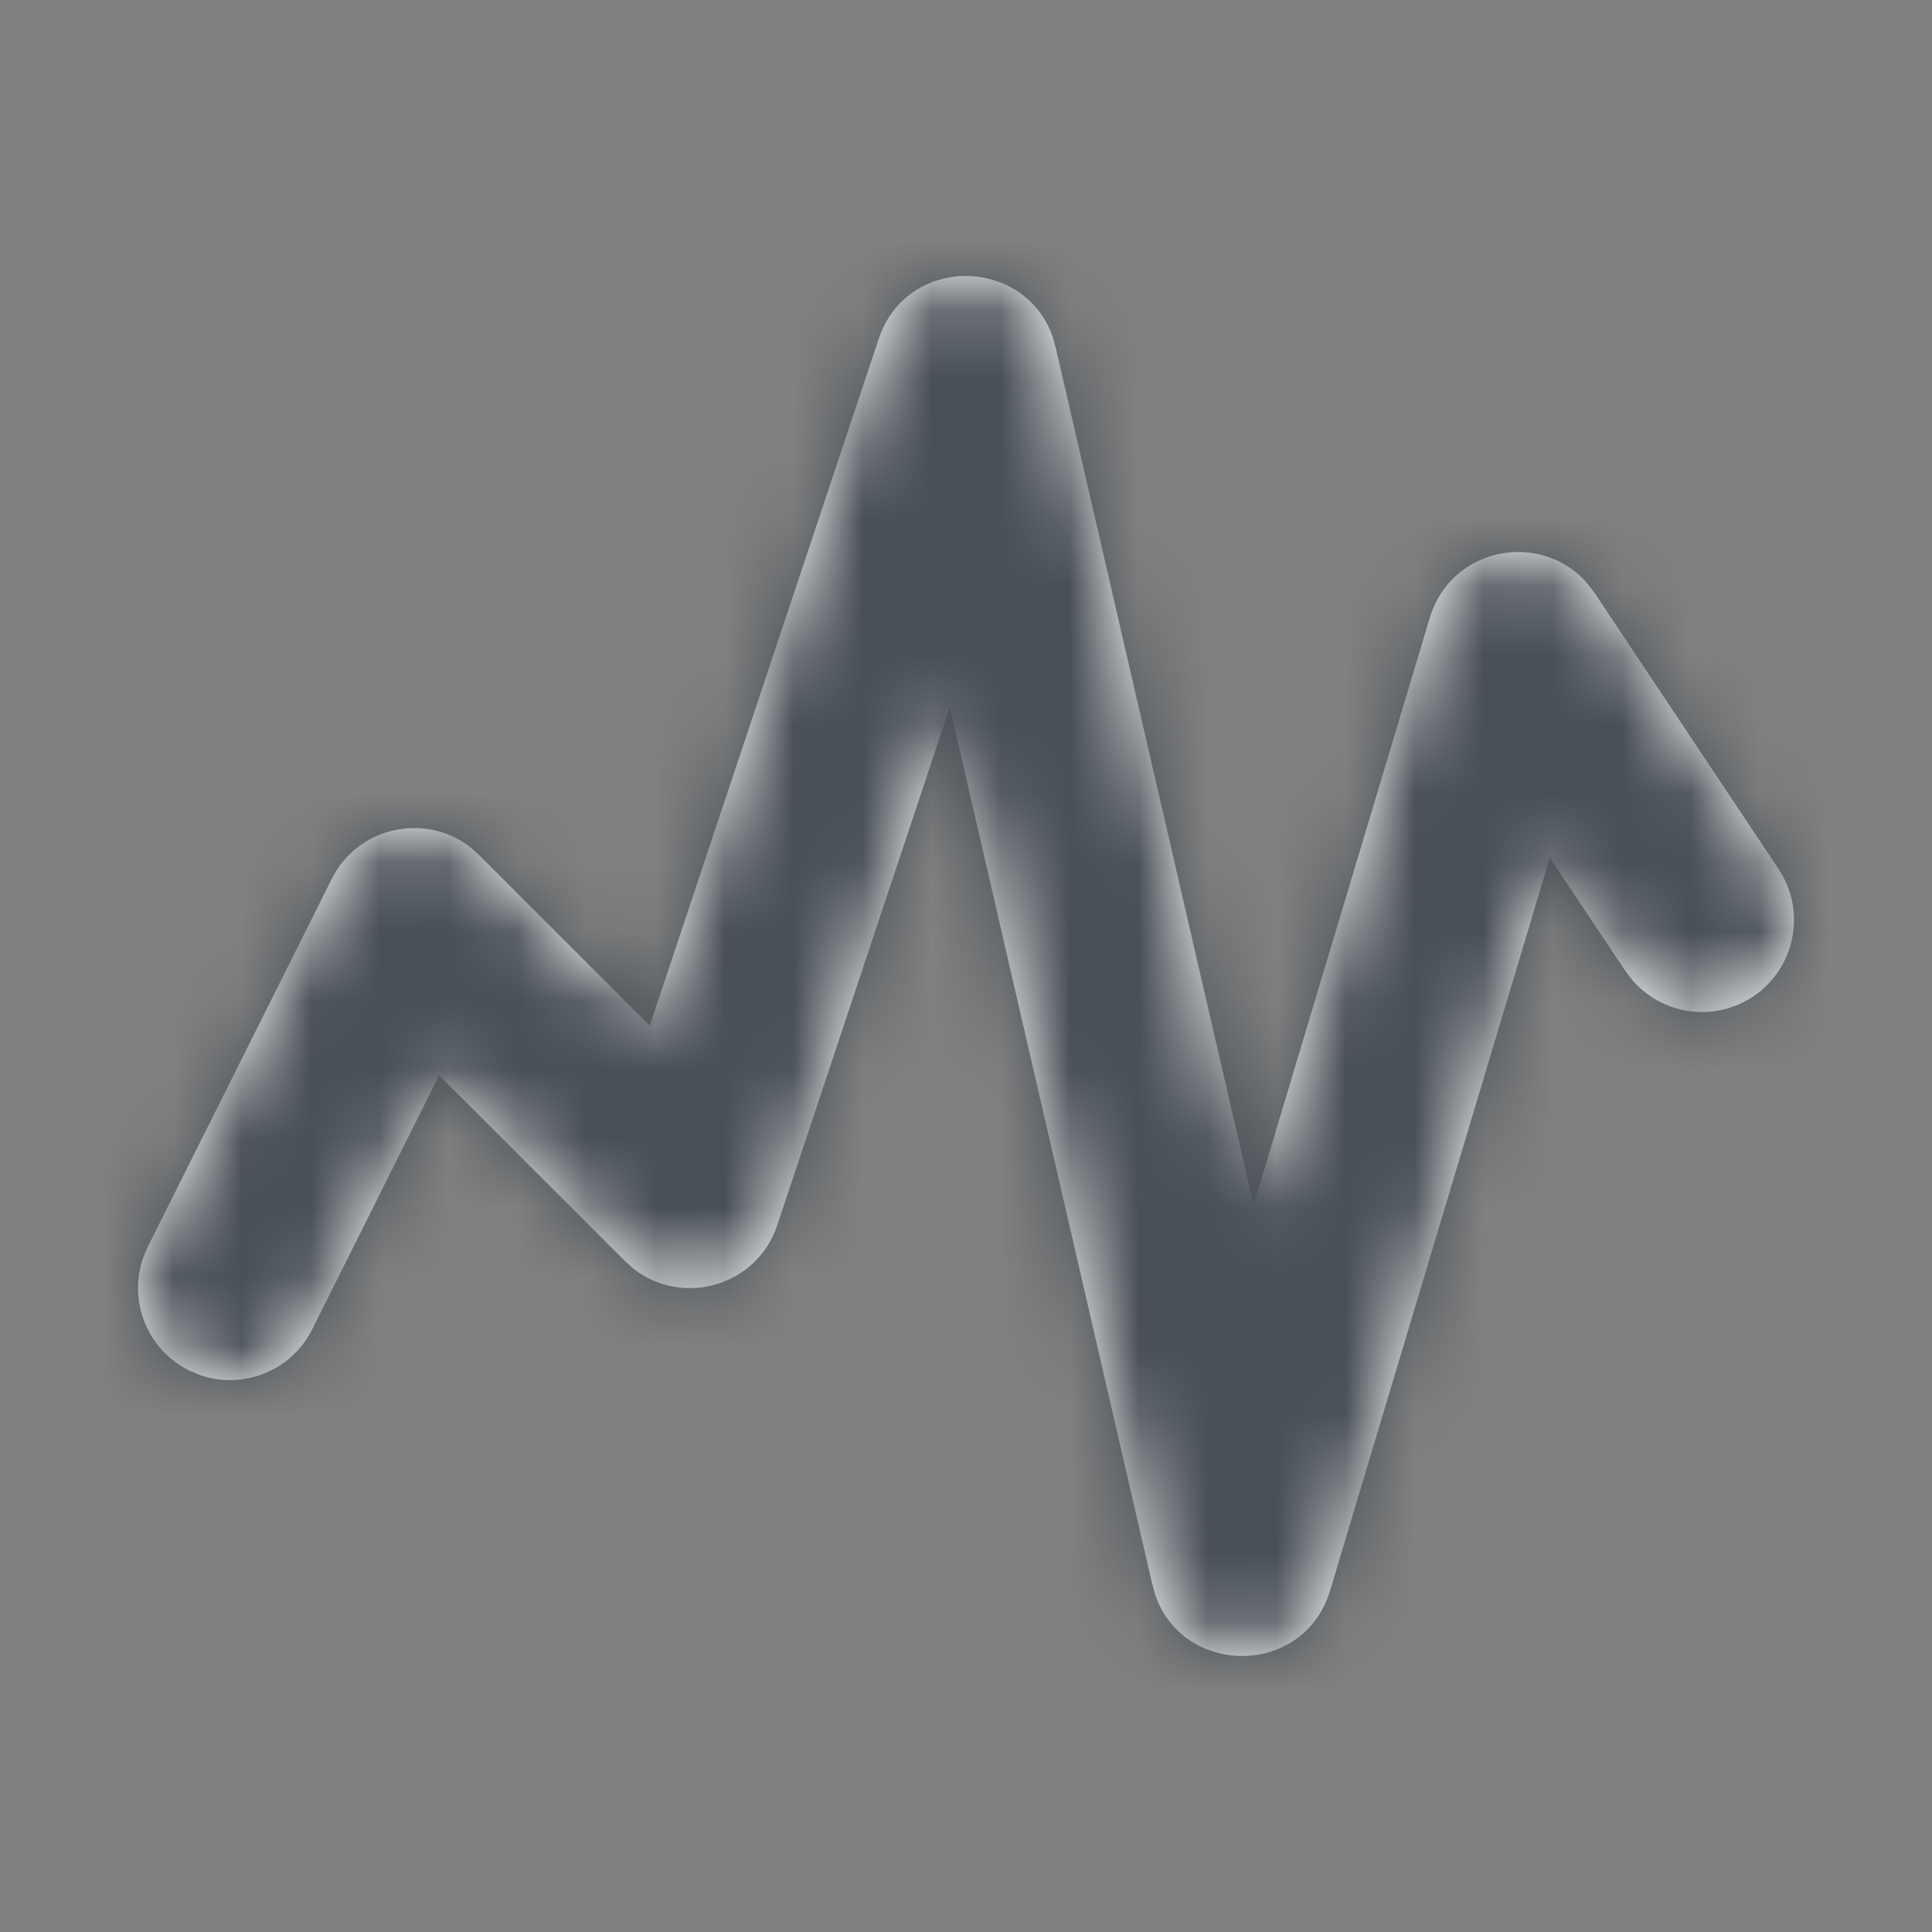
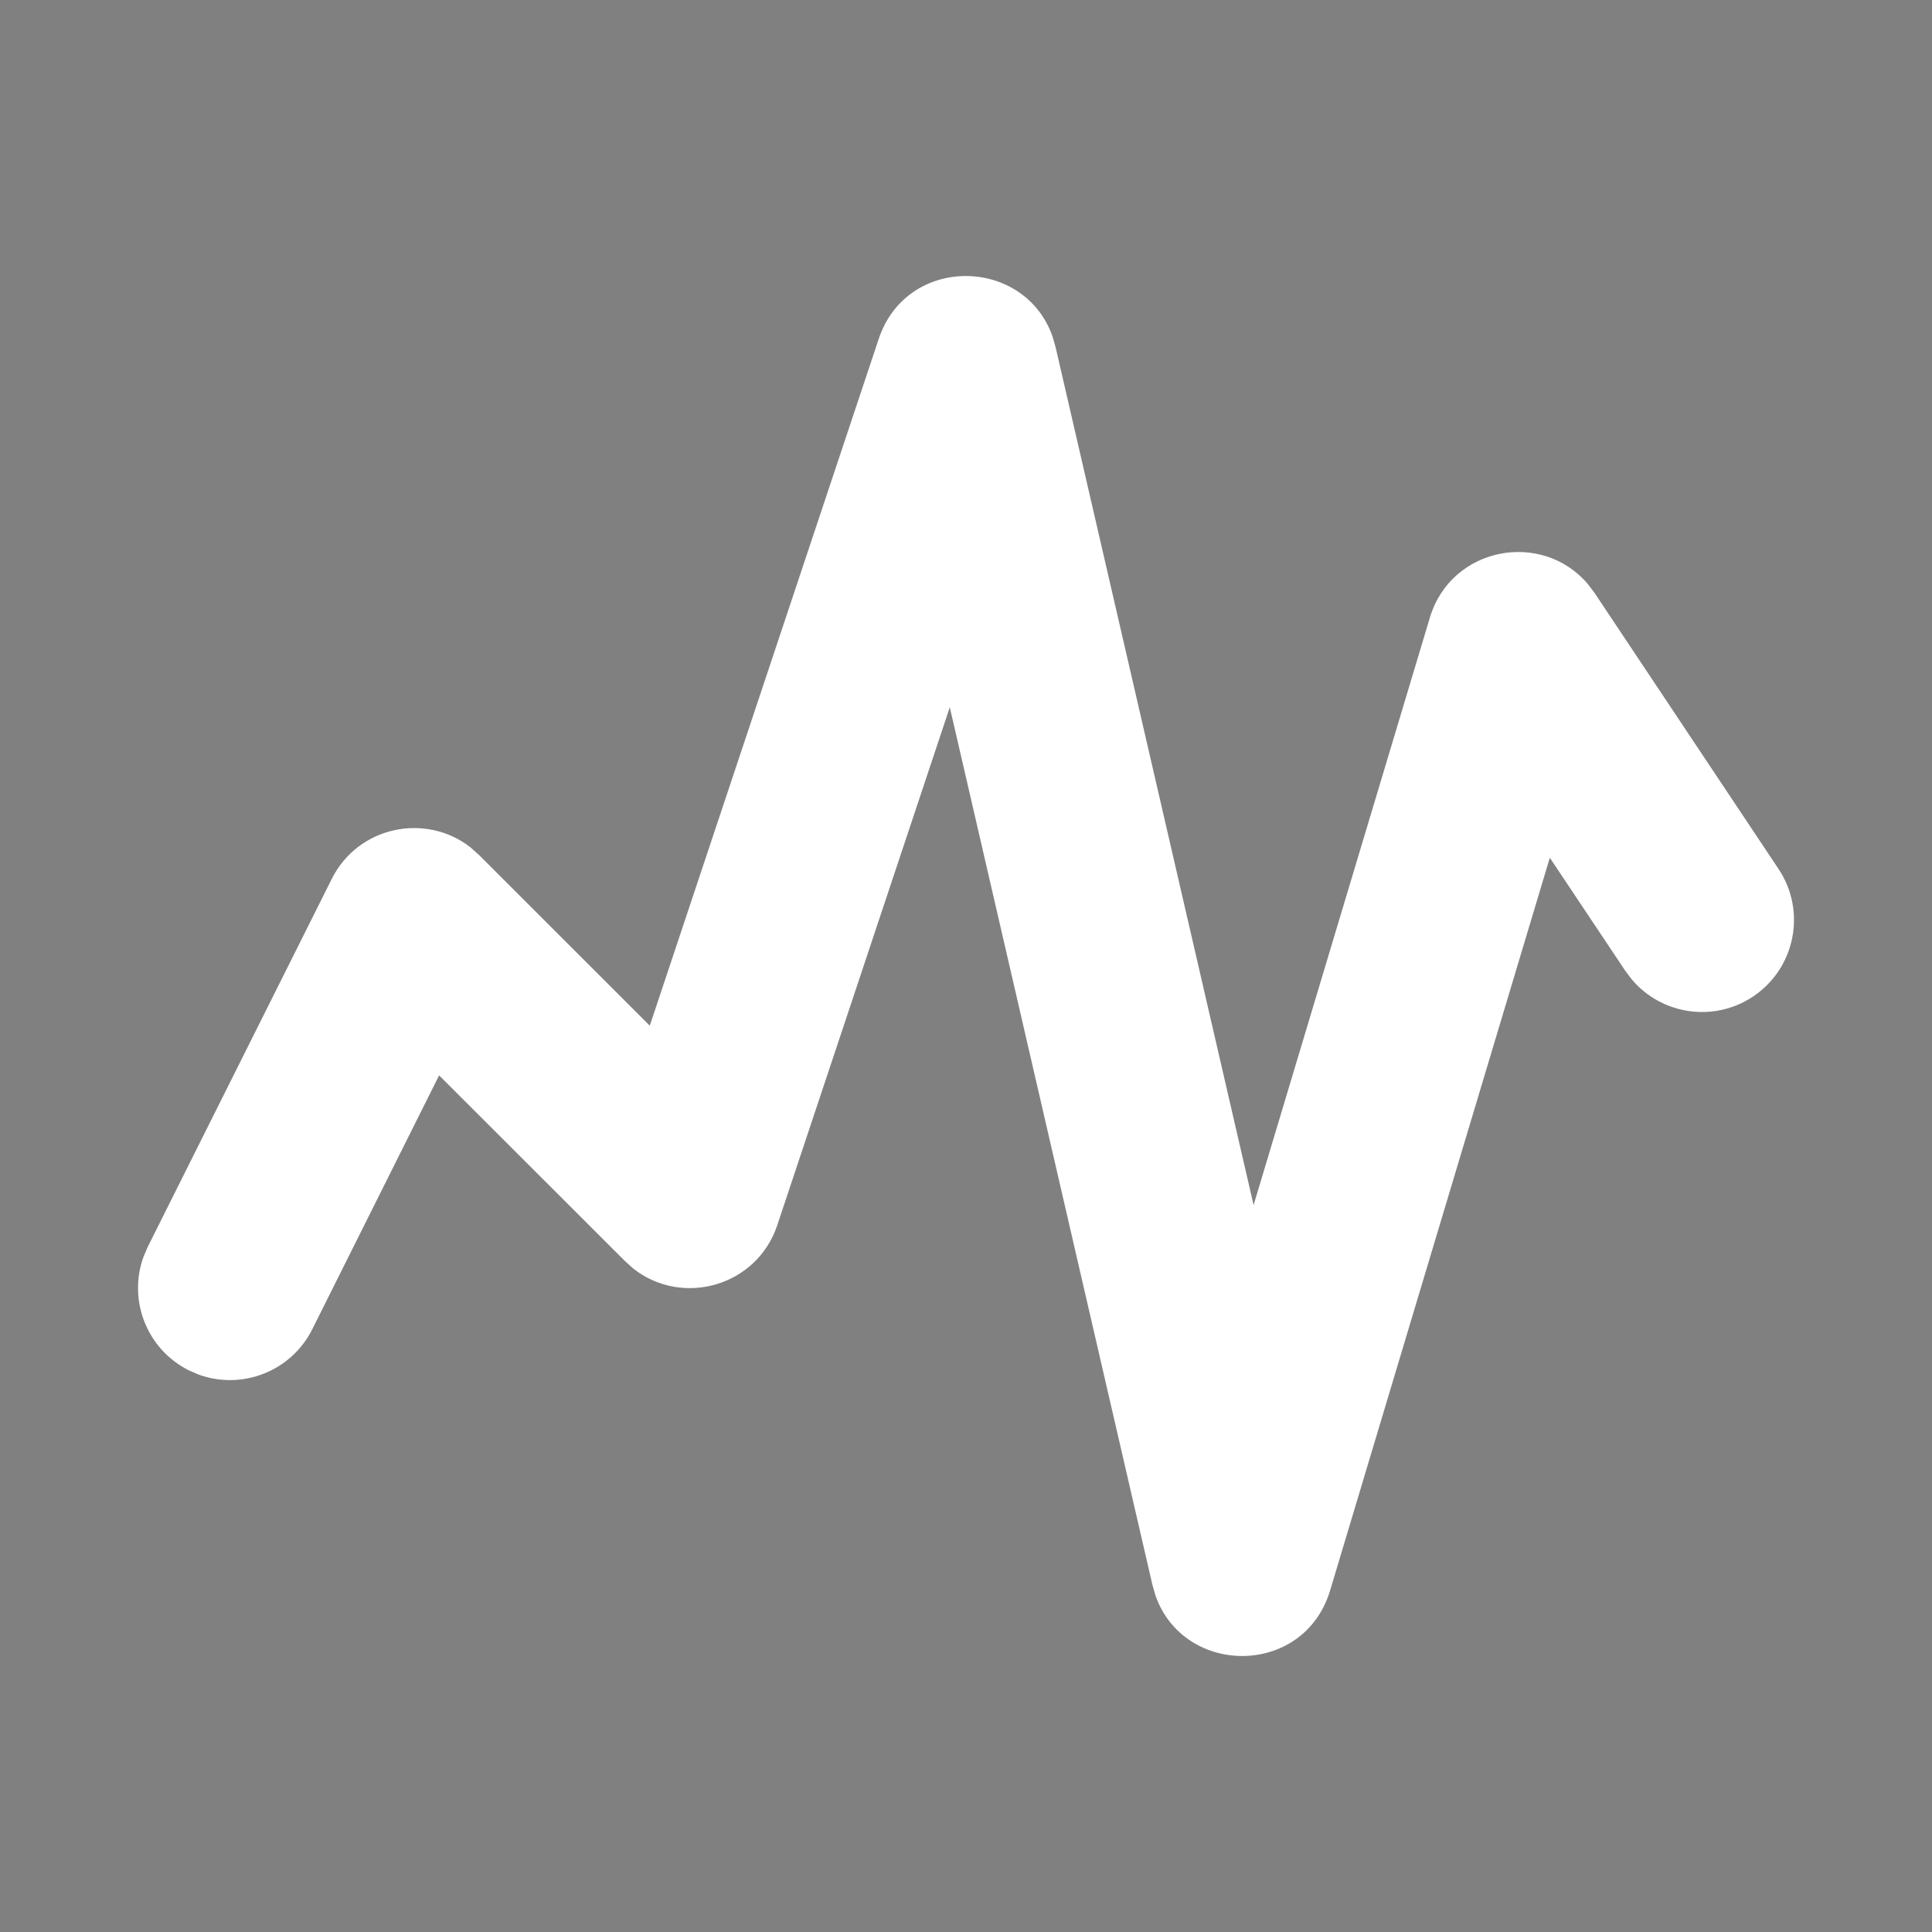
<svg xmlns="http://www.w3.org/2000/svg" xmlns:xlink="http://www.w3.org/1999/xlink" width="28" height="28" viewBox="0 0 28 28">
  <rect x="0" y="0" width="28" height="28" fill="#808080" stroke="none" />
  <defs>
    <path id="ww6x8bqm0a" d="M10.735.912c.408-1.224 2.11-1.195 2.519-.036l.045.158 2.869 12.431 2.555-8.515c.308-1.026 1.62-1.271 2.287-.488l.1.132 2.666 4c.408.612.243 1.44-.37 1.849-.569.379-1.323.263-1.755-.246l-.094-.124-1.096-1.642-3.184 10.619c-.377 1.255-2.115 1.252-2.53.076l-.046-.16L11.765 6.25l-2.5 7.506c-.296.888-1.377 1.189-2.087.629l-.12-.108-2.694-2.692-1.838 3.679c-.306.612-1.018.885-1.646.658l-.143-.062c-.611-.306-.885-1.018-.657-1.646l.061-.143 2.667-5.333c.381-.763 1.359-.965 2.01-.458l.125.112 2.474 2.473L10.735.912z" />
  </defs>
  <g fill="none" fill-rule="evenodd">
    <g>
      <g>
        <g>
          <g transform="translate(-1001, -6067) translate(930, 5990) translate(71, 77) translate(2, 4)">
            <mask id="ri8wuxbbtb" fill="#fff">
              <use xlink:href="#ww6x8bqm0a" />
            </mask>
            <use fill="#FFF" fill-rule="nonzero" xlink:href="#ww6x8bqm0a" />
            <g fill="#495057" mask="url(#ri8wuxbbtb)">
-               <path d="M0 0H28V28H0z" transform="translate(-2, -4)" />
-             </g>
+               </g>
          </g>
        </g>
      </g>
    </g>
  </g>
</svg>